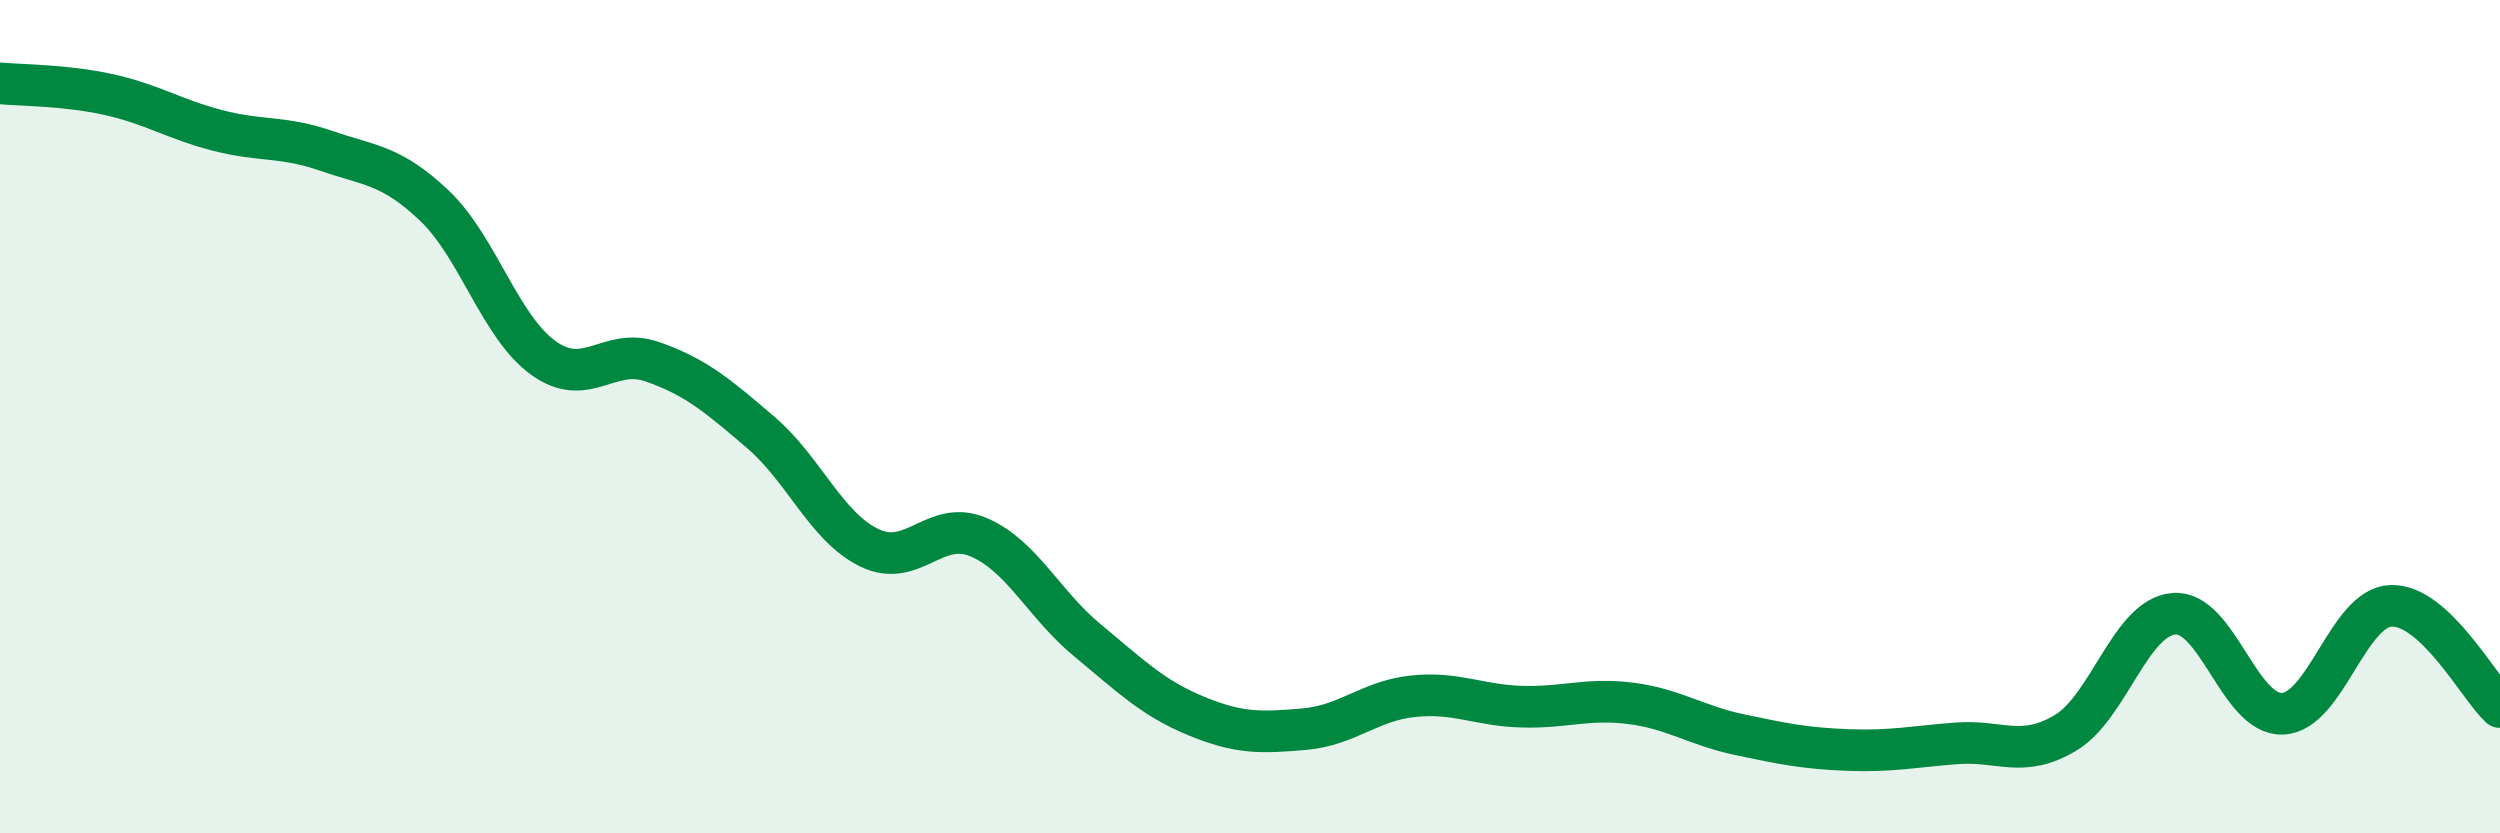
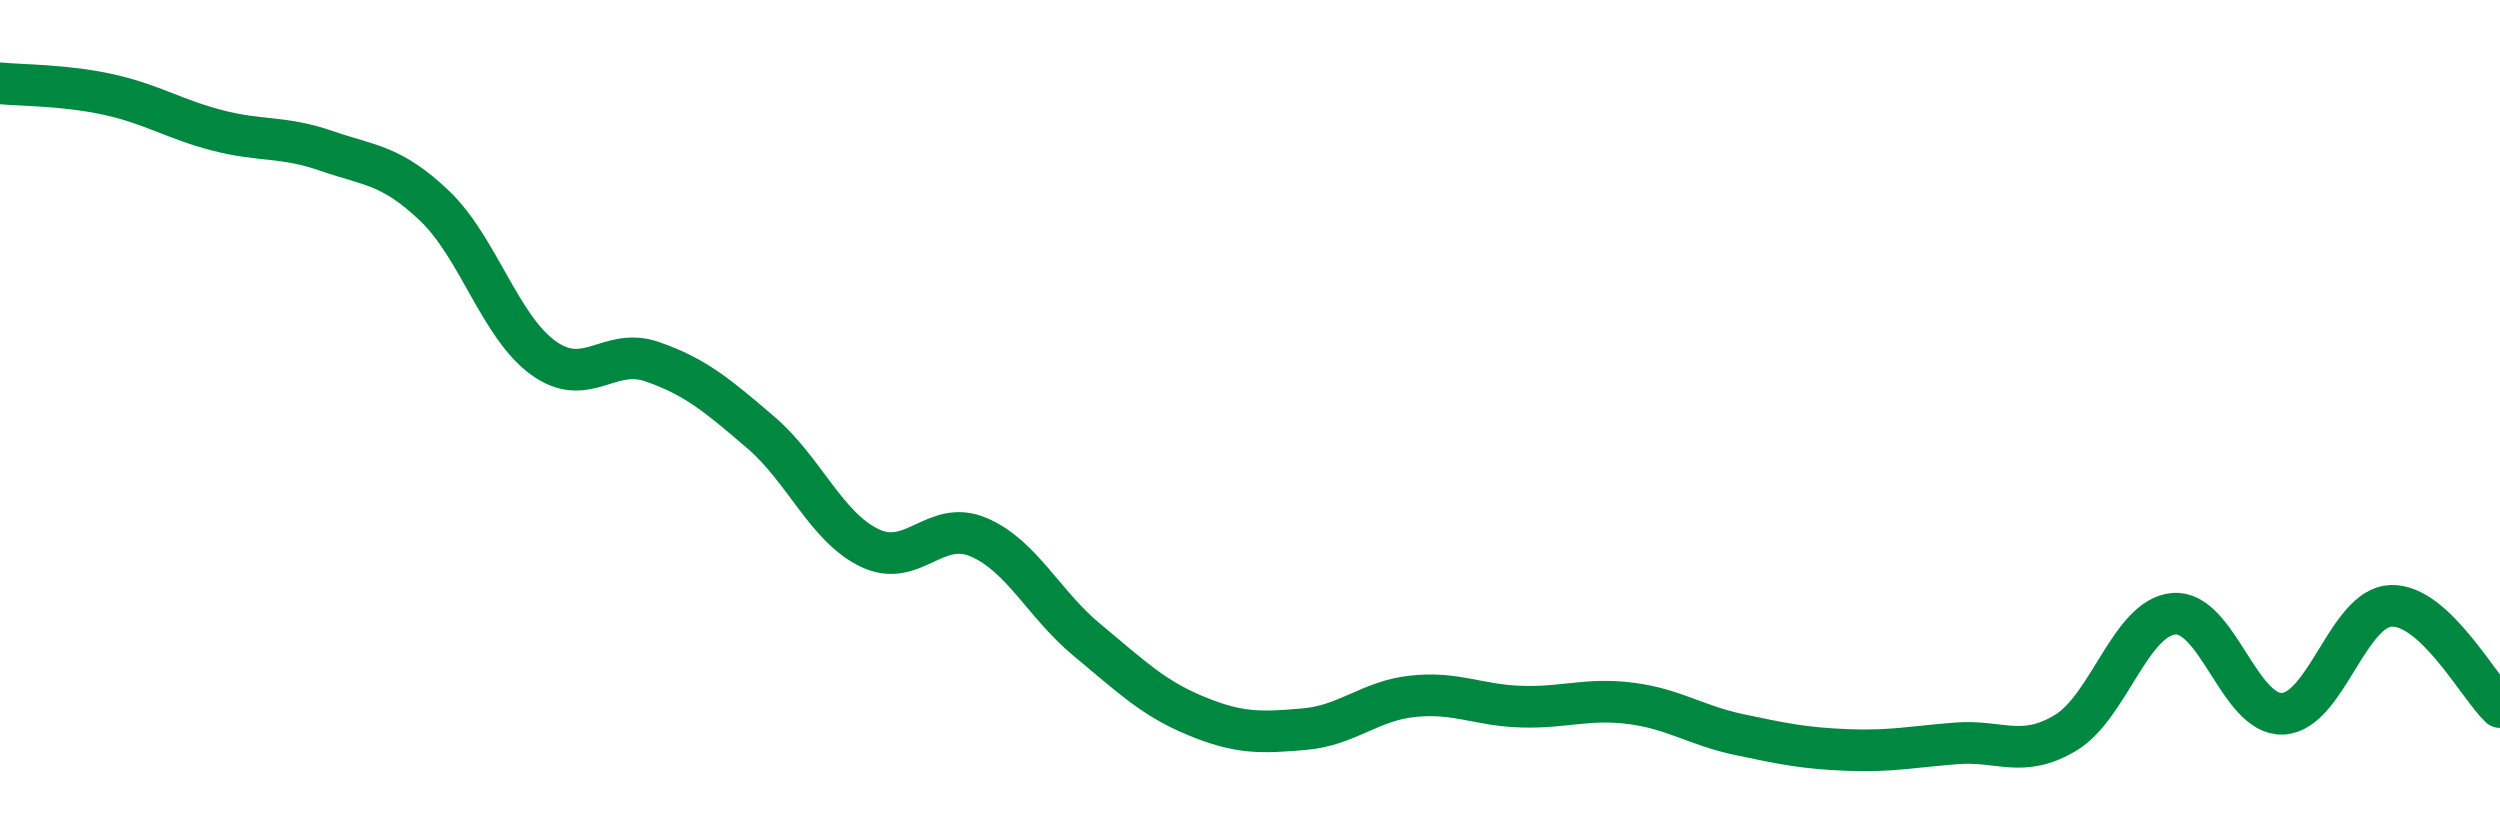
<svg xmlns="http://www.w3.org/2000/svg" width="60" height="20" viewBox="0 0 60 20">
-   <path d="M 0,2 C 0.52,2.05 1.57,2.04 2.61,2.27 C 3.65,2.5 4.18,2.86 5.22,3.13 C 6.26,3.4 6.79,3.26 7.83,3.62 C 8.87,3.98 9.39,3.95 10.43,4.94 C 11.47,5.93 12,7.84 13.04,8.59 C 14.08,9.34 14.61,8.32 15.65,8.68 C 16.69,9.04 17.22,9.49 18.26,10.38 C 19.3,11.27 19.83,12.65 20.87,13.15 C 21.91,13.65 22.44,12.45 23.48,12.89 C 24.52,13.33 25.05,14.5 26.09,15.36 C 27.13,16.22 27.66,16.75 28.7,17.18 C 29.74,17.61 30.26,17.59 31.3,17.5 C 32.34,17.41 32.87,16.82 33.91,16.71 C 34.95,16.6 35.48,16.93 36.52,16.96 C 37.56,16.99 38.09,16.75 39.13,16.88 C 40.17,17.01 40.7,17.41 41.74,17.63 C 42.78,17.85 43.31,17.96 44.35,18 C 45.39,18.04 45.92,17.92 46.96,17.84 C 48,17.76 48.53,18.21 49.57,17.59 C 50.61,16.97 51.13,14.82 52.17,14.73 C 53.21,14.64 53.74,17.17 54.78,17.13 C 55.82,17.09 56.35,14.57 57.39,14.54 C 58.43,14.51 59.48,16.48 60,16.97L60 20L0 20Z" fill="#008740" opacity="0.1" stroke-linecap="round" stroke-linejoin="round" />
  <path d="M 0,2 C 0.52,2.05 1.57,2.04 2.61,2.27 C 3.65,2.5 4.18,2.86 5.22,3.13 C 6.26,3.4 6.79,3.26 7.83,3.62 C 8.87,3.98 9.39,3.95 10.43,4.94 C 11.47,5.93 12,7.84 13.04,8.59 C 14.08,9.34 14.61,8.32 15.65,8.68 C 16.69,9.04 17.22,9.49 18.26,10.38 C 19.3,11.27 19.83,12.65 20.87,13.15 C 21.91,13.65 22.44,12.45 23.48,12.89 C 24.52,13.33 25.05,14.5 26.09,15.36 C 27.13,16.22 27.66,16.75 28.7,17.18 C 29.74,17.61 30.26,17.59 31.3,17.5 C 32.34,17.41 32.87,16.82 33.91,16.71 C 34.95,16.6 35.48,16.93 36.52,16.96 C 37.56,16.99 38.09,16.75 39.13,16.88 C 40.17,17.01 40.7,17.41 41.74,17.63 C 42.78,17.85 43.31,17.96 44.35,18 C 45.39,18.04 45.92,17.92 46.96,17.84 C 48,17.76 48.53,18.21 49.57,17.59 C 50.61,16.97 51.13,14.82 52.17,14.73 C 53.21,14.64 53.74,17.17 54.78,17.13 C 55.82,17.09 56.35,14.57 57.39,14.54 C 58.43,14.51 59.48,16.48 60,16.97" stroke="#008740" stroke-width="1" fill="none" stroke-linecap="round" stroke-linejoin="round" />
</svg>